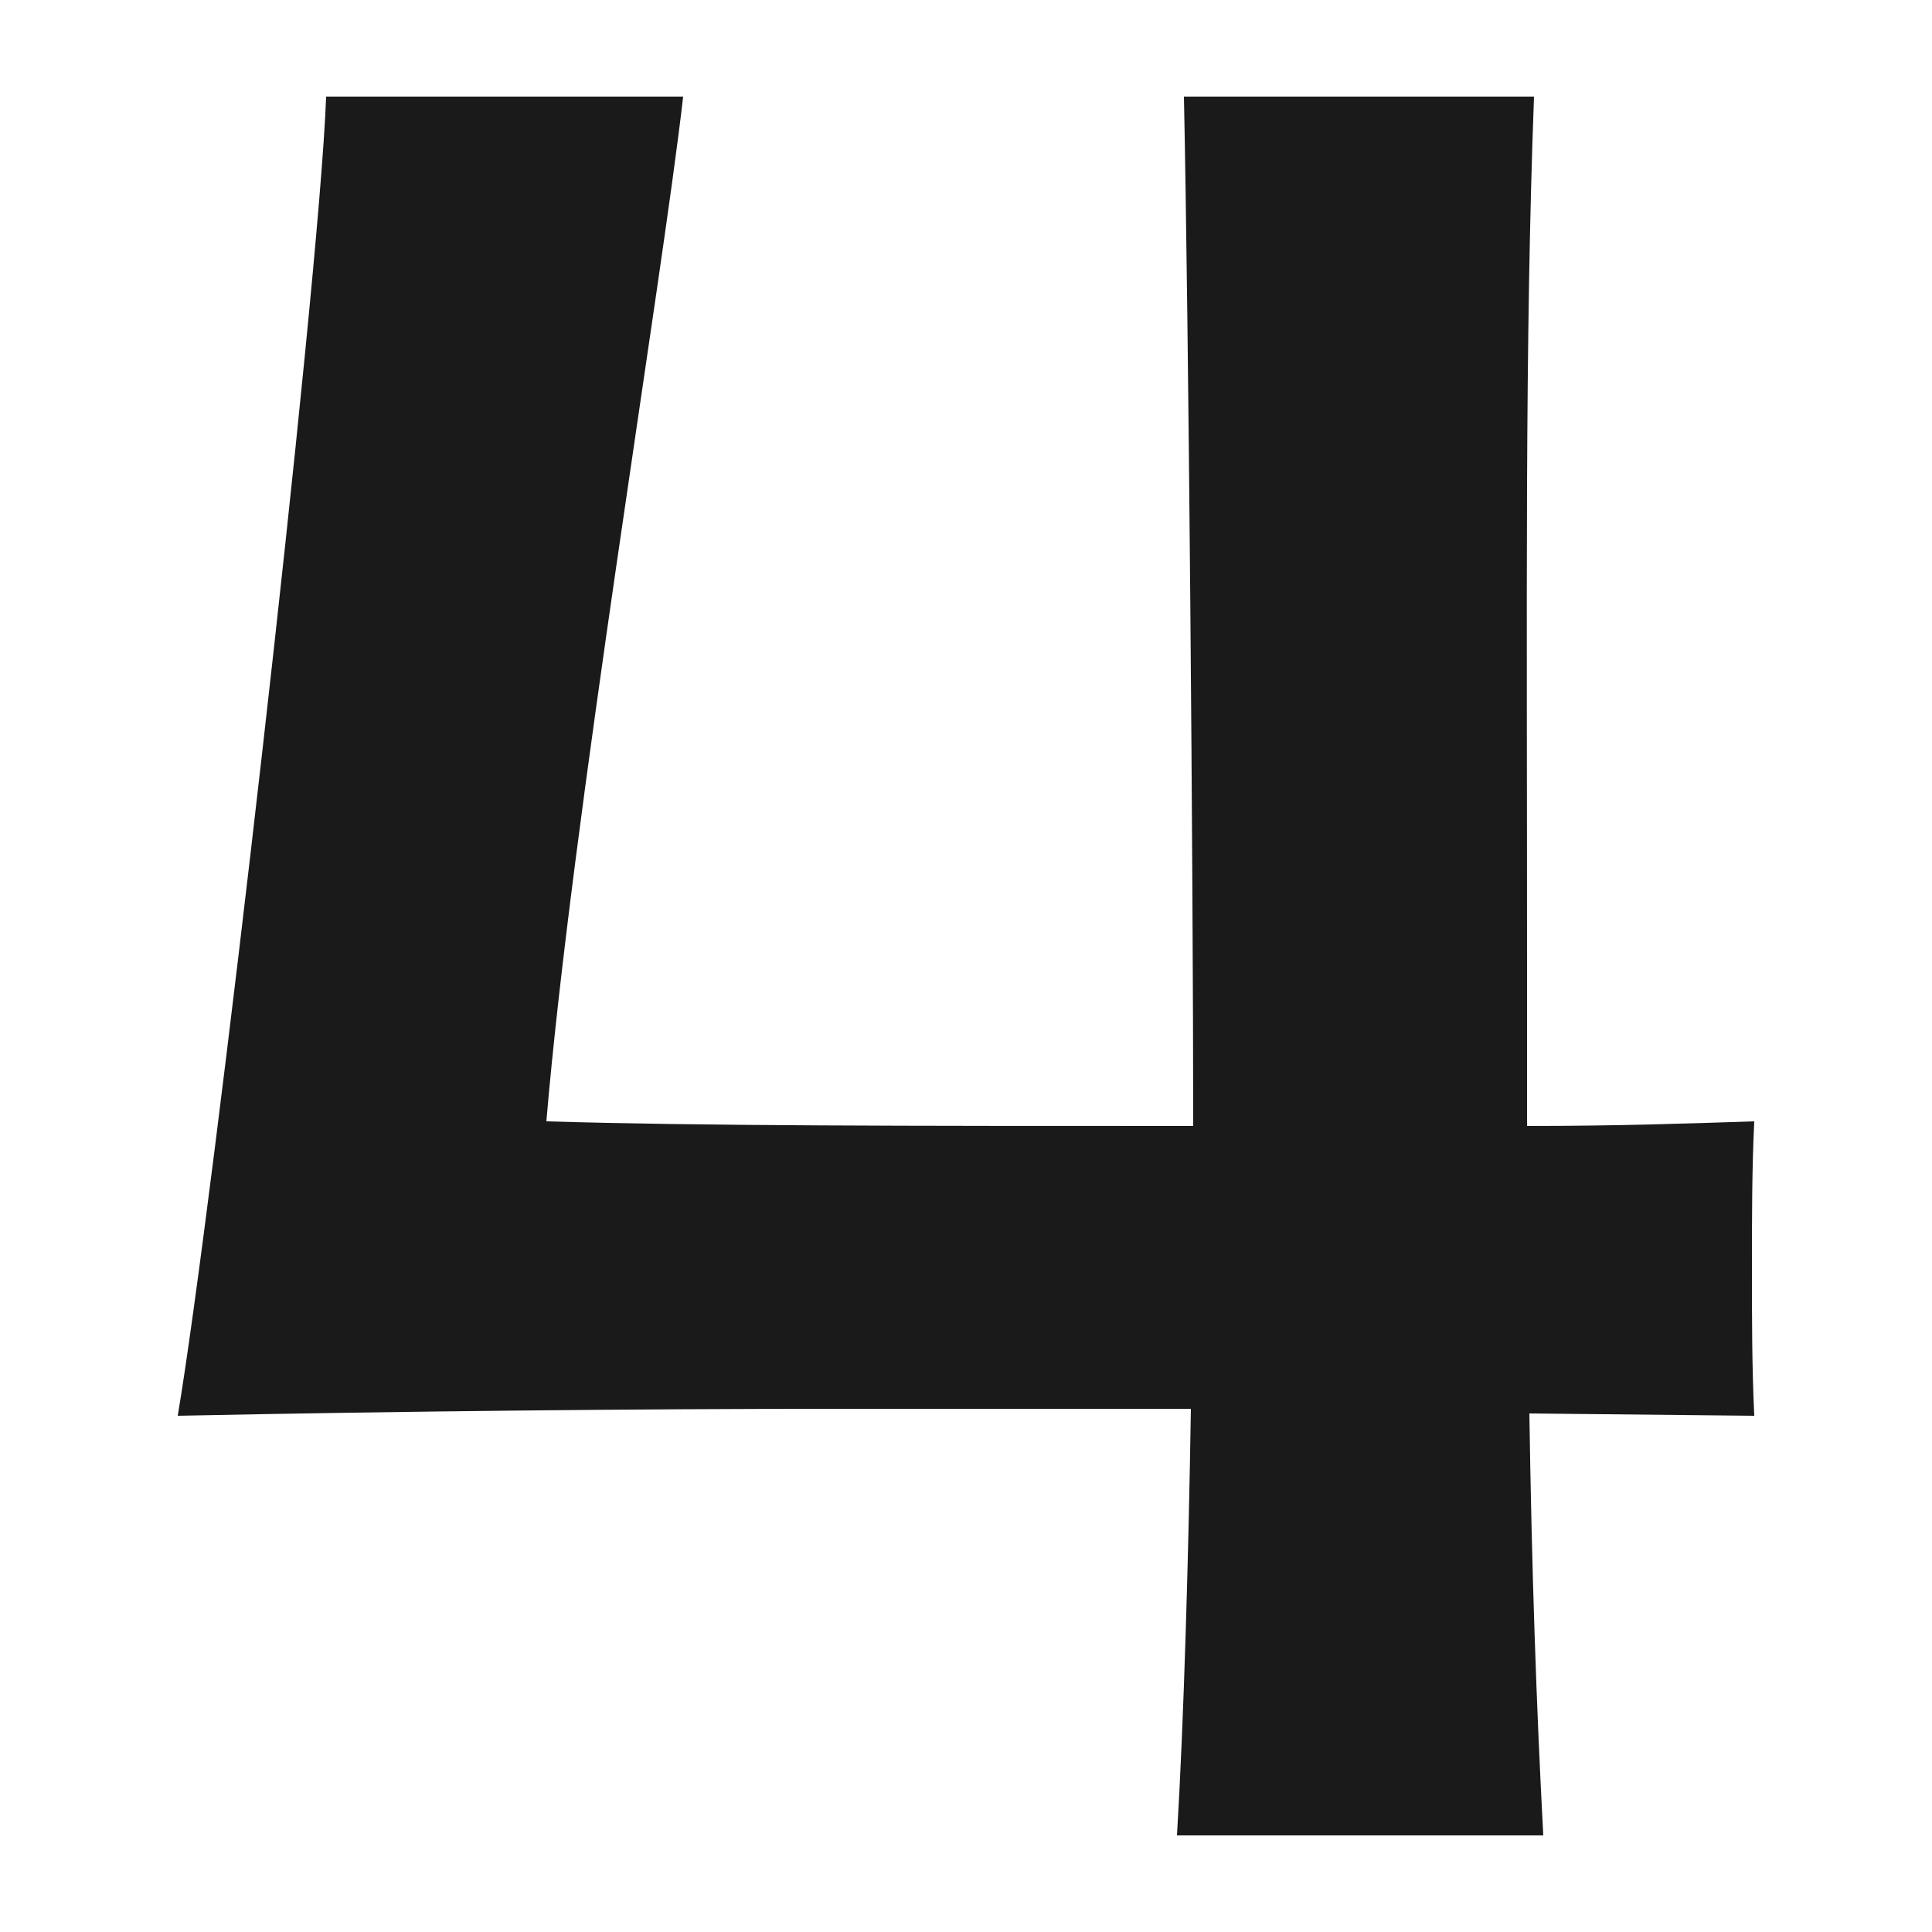
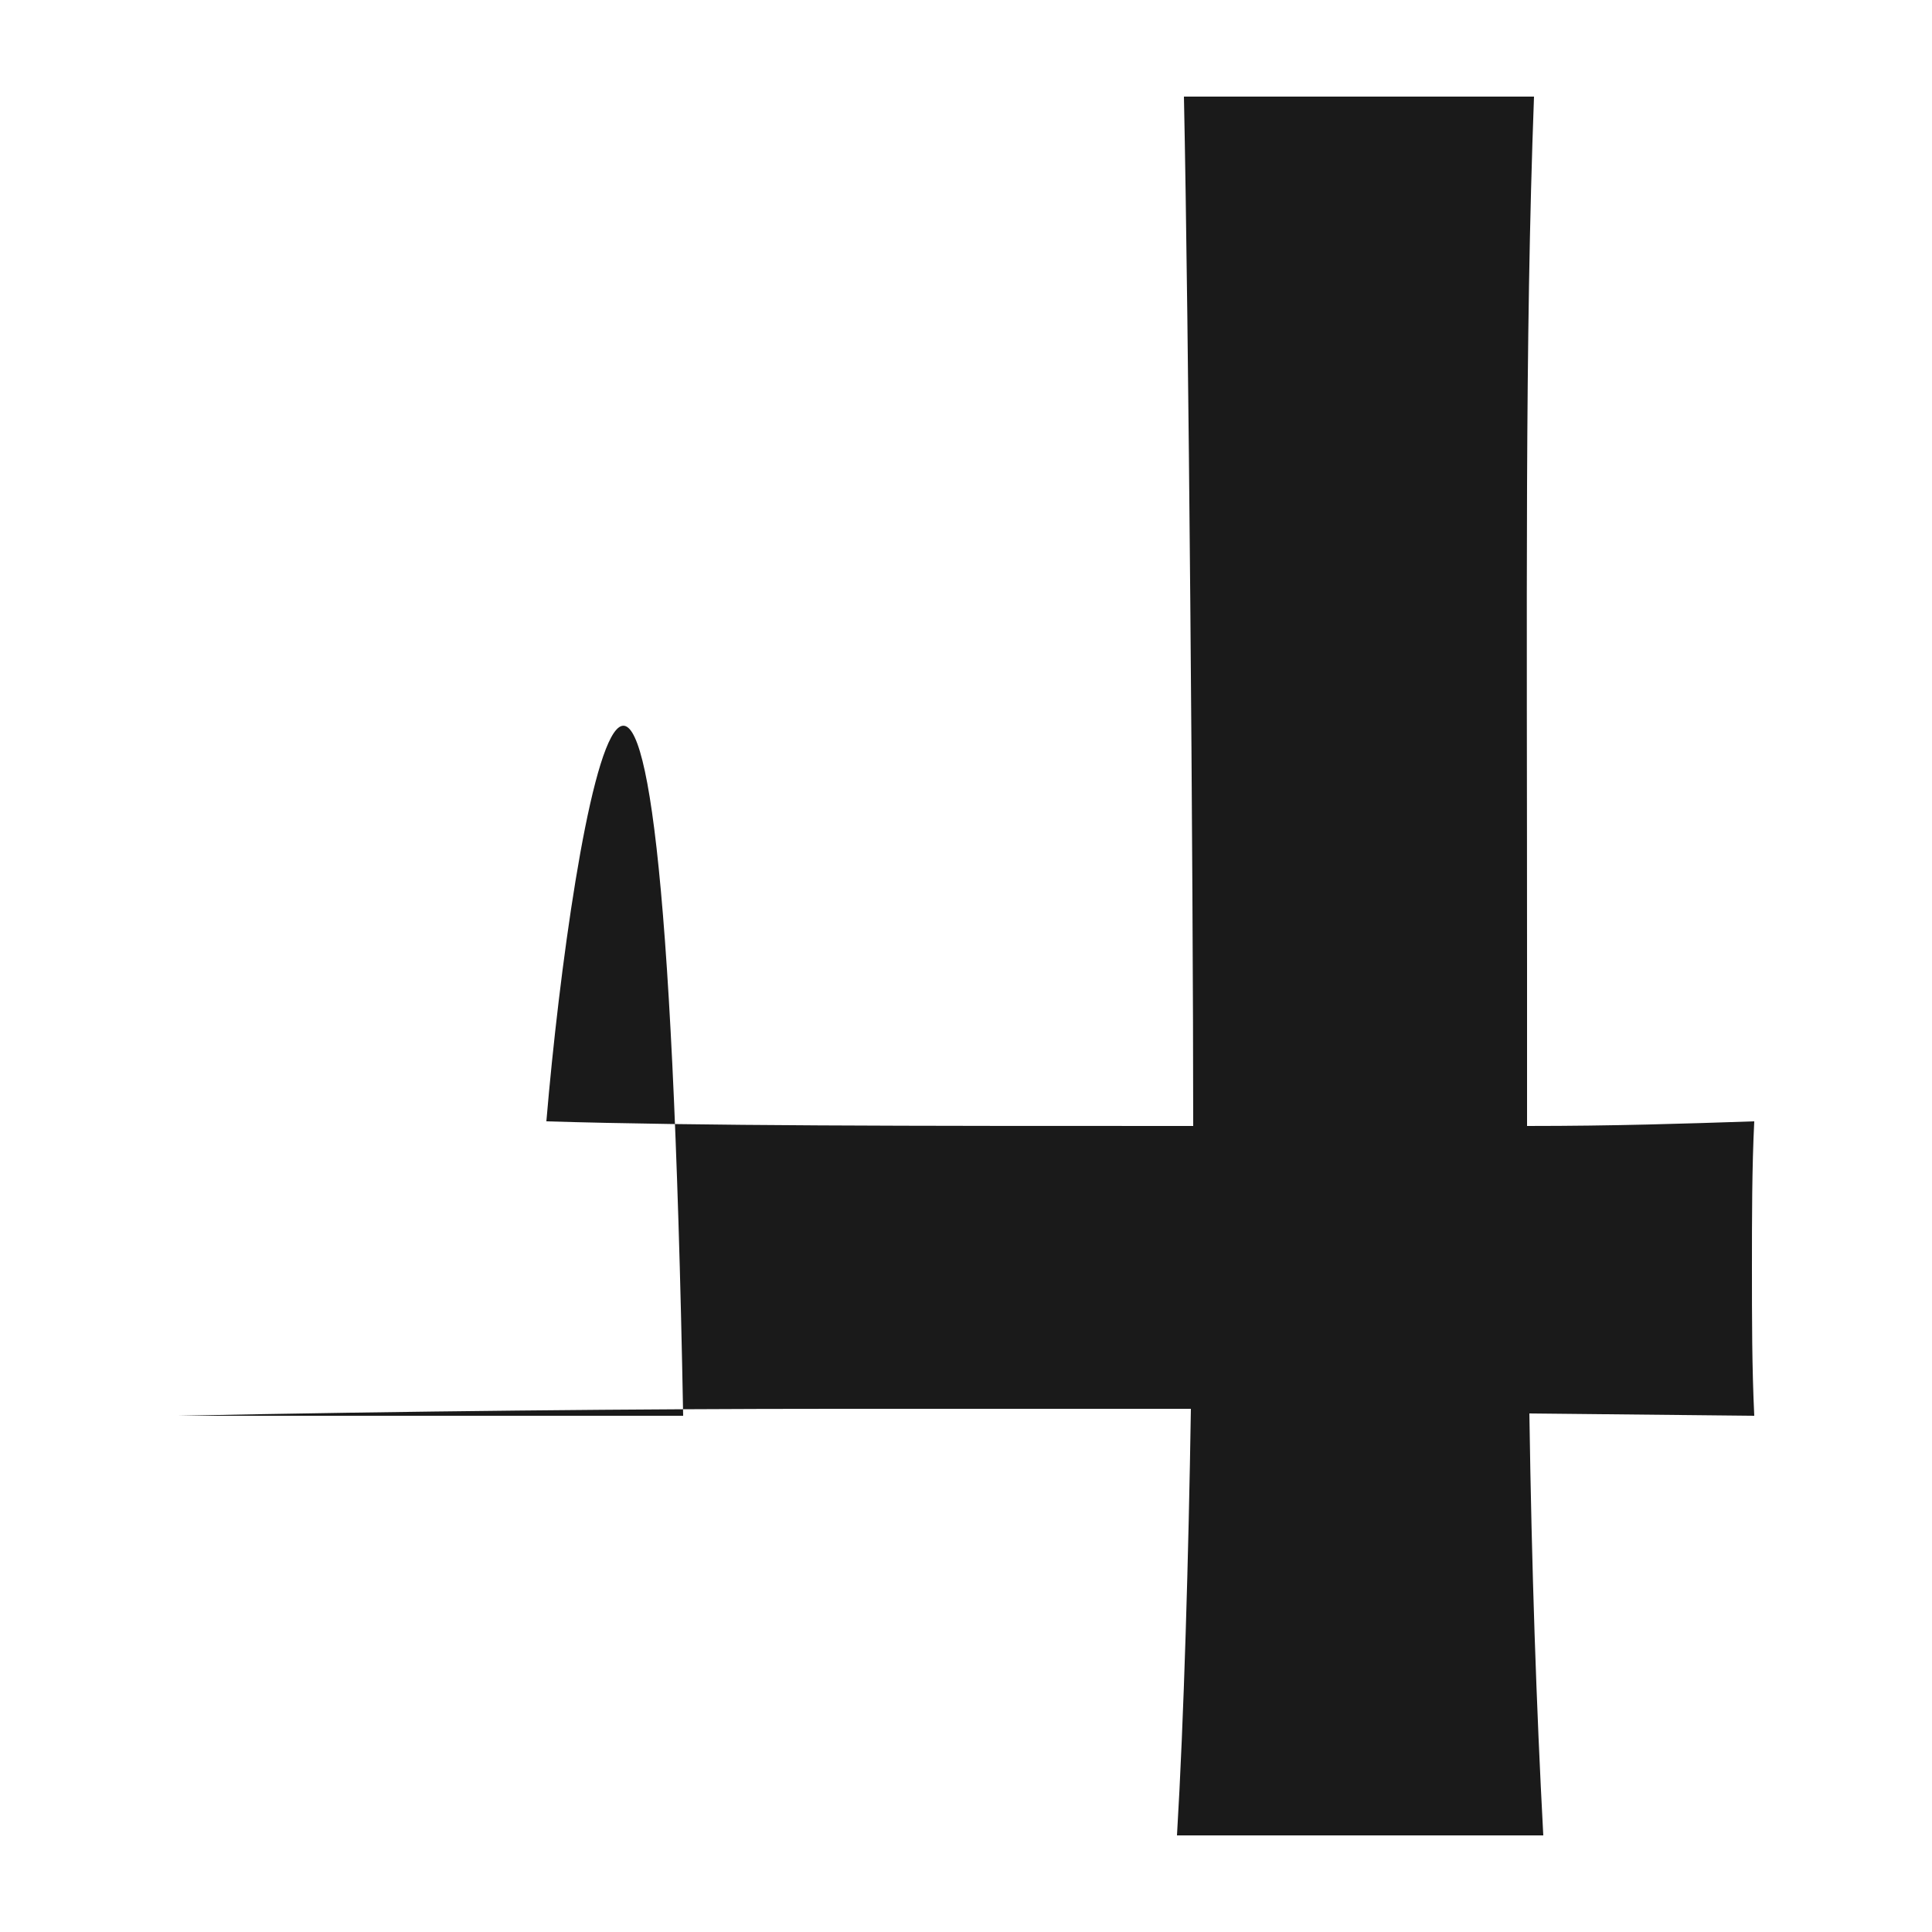
<svg xmlns="http://www.w3.org/2000/svg" width="10" height="10" viewBox="0 0 10 10" fill="none">
-   <path d="M7.904 4.988V5.828C8.36 5.828 8.72 5.816 9.08 5.804C9.068 6.044 9.068 6.308 9.068 6.56C9.068 6.824 9.068 7.076 9.08 7.328L7.916 7.316C7.928 8.12 7.952 8.828 7.988 9.5H6.092C6.128 8.9 6.152 8.048 6.164 7.292C5.564 7.292 4.964 7.292 4.328 7.292C3.32 7.292 2.084 7.304 0.92 7.328C1.1 6.26 1.652 1.496 1.688 0.5H3.536C3.428 1.448 2.96 4.244 2.828 5.804C3.62 5.828 4.688 5.828 6.176 5.828C6.176 4.568 6.152 1.64 6.128 0.5H7.94C7.892 1.784 7.904 3.092 7.904 4.988Z" fill="#1A1A1A" />
+   <path d="M7.904 4.988V5.828C8.36 5.828 8.72 5.816 9.08 5.804C9.068 6.044 9.068 6.308 9.068 6.56C9.068 6.824 9.068 7.076 9.08 7.328L7.916 7.316C7.928 8.12 7.952 8.828 7.988 9.5H6.092C6.128 8.9 6.152 8.048 6.164 7.292C5.564 7.292 4.964 7.292 4.328 7.292C3.32 7.292 2.084 7.304 0.92 7.328H3.536C3.428 1.448 2.96 4.244 2.828 5.804C3.62 5.828 4.688 5.828 6.176 5.828C6.176 4.568 6.152 1.64 6.128 0.5H7.94C7.892 1.784 7.904 3.092 7.904 4.988Z" fill="#1A1A1A" />
</svg>